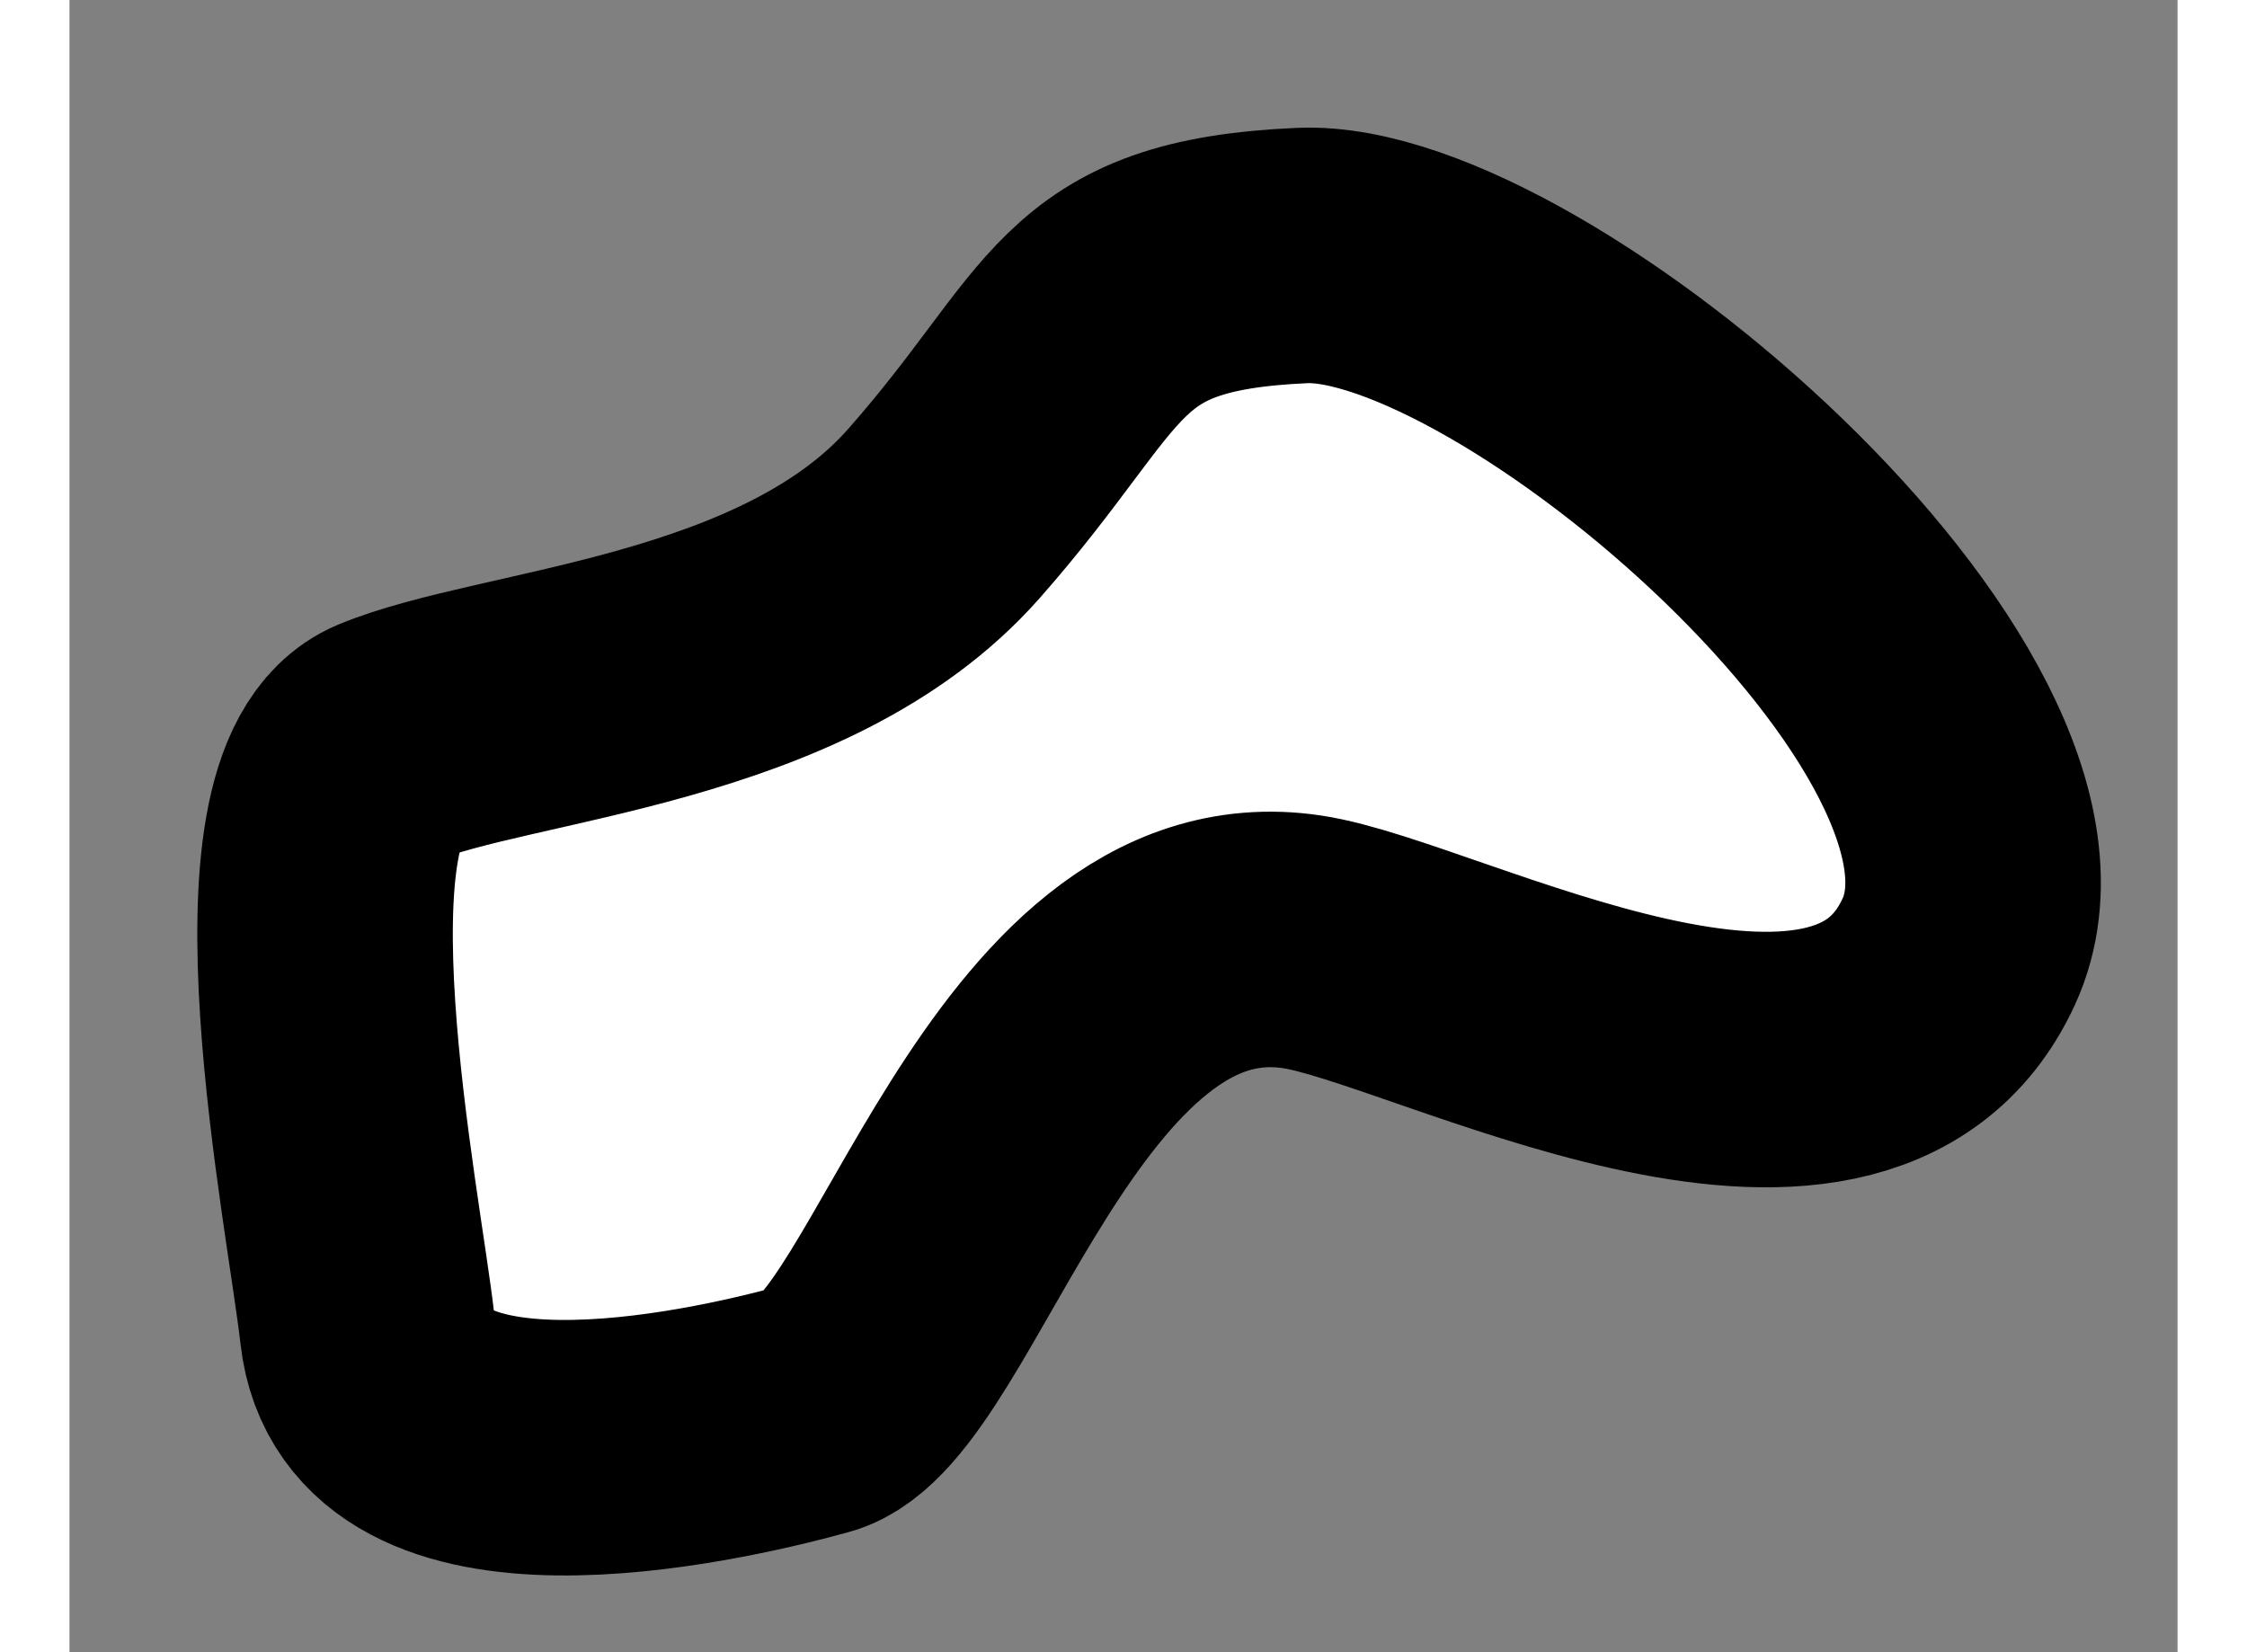
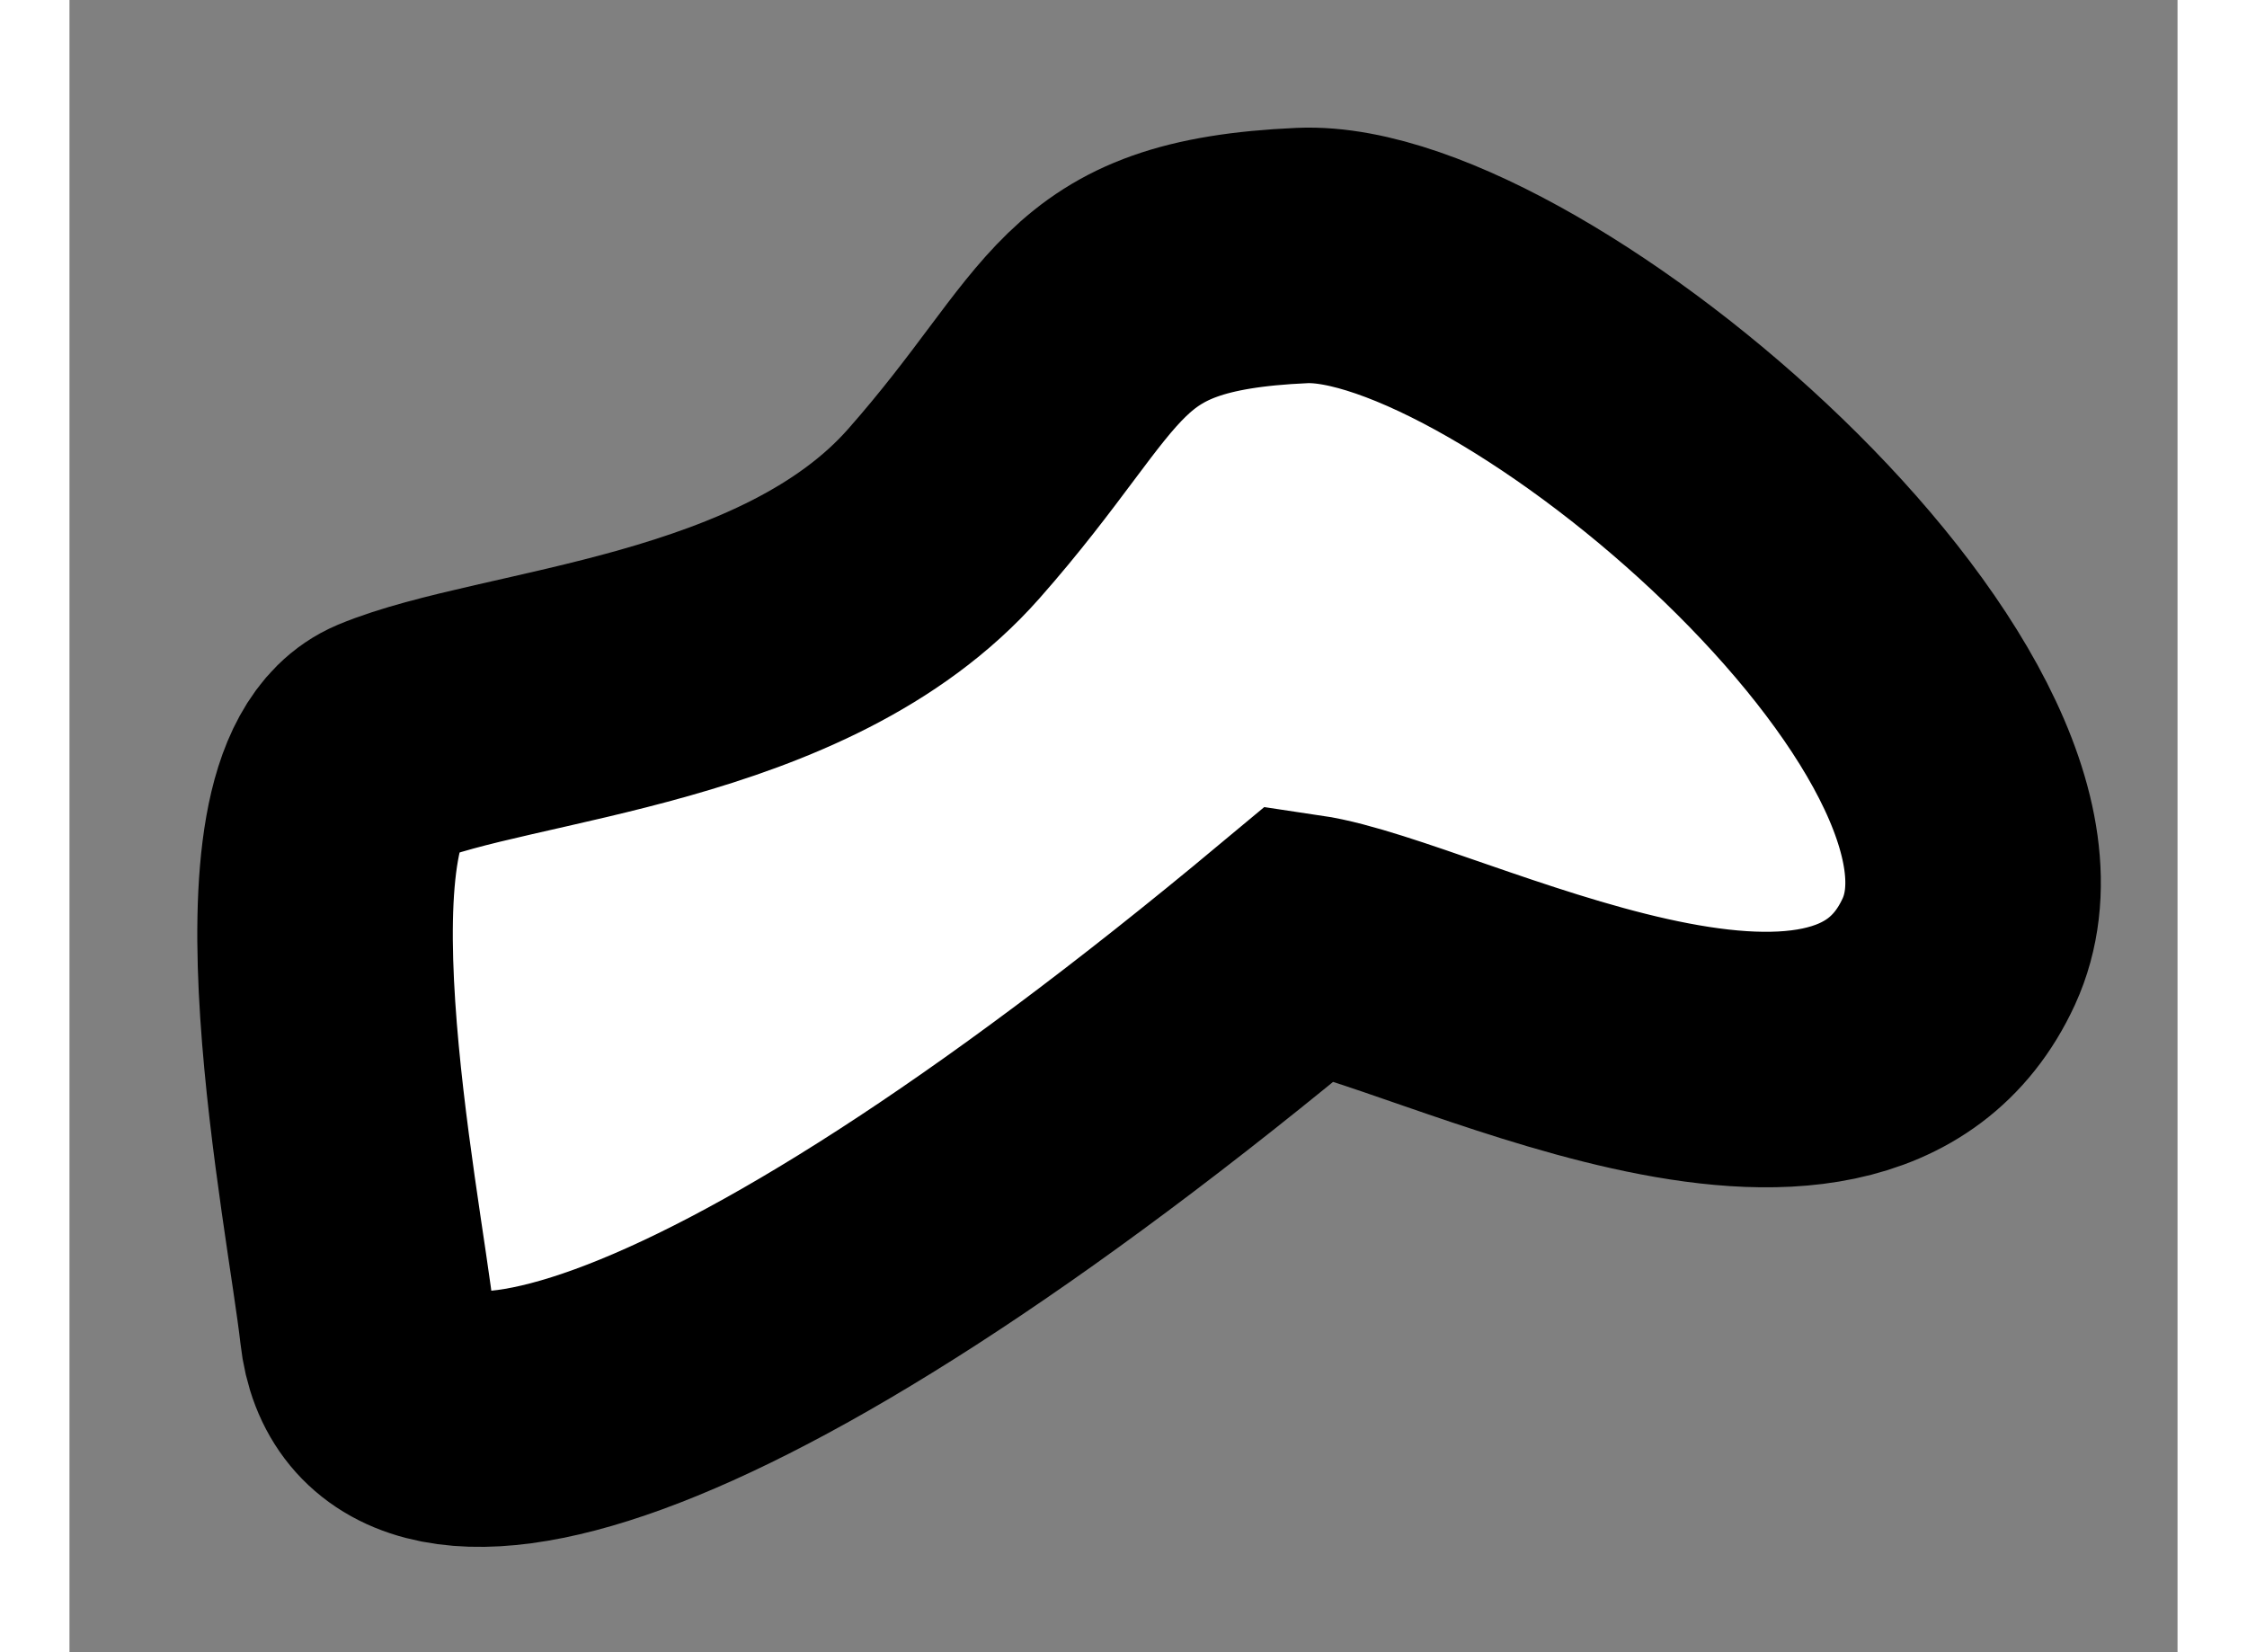
<svg xmlns="http://www.w3.org/2000/svg" version="1.1" x="0px" y="0px" width="244.8px" height="180px" viewBox="122.305 85.804 4.125 3.233" enable-background="new 0 0 244.8 180" xml:space="preserve">
  <rect x="122.305" y="85.804" width="4.125" height="3.233" fill="#808080" stroke="none" />
  <g>
-     <path fill="#FFFFFF" stroke="#000000" stroke-width="0.5" d="M122.888,88.405c-0.026-0.234-0.194-1.05,0.039-1.148     c0.233-0.097,0.797-0.117,1.089-0.448s0.273-0.486,0.701-0.505s1.499,0.895,1.285,1.362c-0.215,0.467-1.022,0.02-1.285-0.019     c-0.525-0.079-0.739,0.856-0.954,0.914C123.55,88.62,122.927,88.756,122.888,88.405z" />
+     <path fill="#FFFFFF" stroke="#000000" stroke-width="0.5" d="M122.888,88.405c-0.026-0.234-0.194-1.05,0.039-1.148     c0.233-0.097,0.797-0.117,1.089-0.448s0.273-0.486,0.701-0.505s1.499,0.895,1.285,1.362c-0.215,0.467-1.022,0.02-1.285-0.019     C123.55,88.62,122.927,88.756,122.888,88.405z" />
  </g>
</svg>